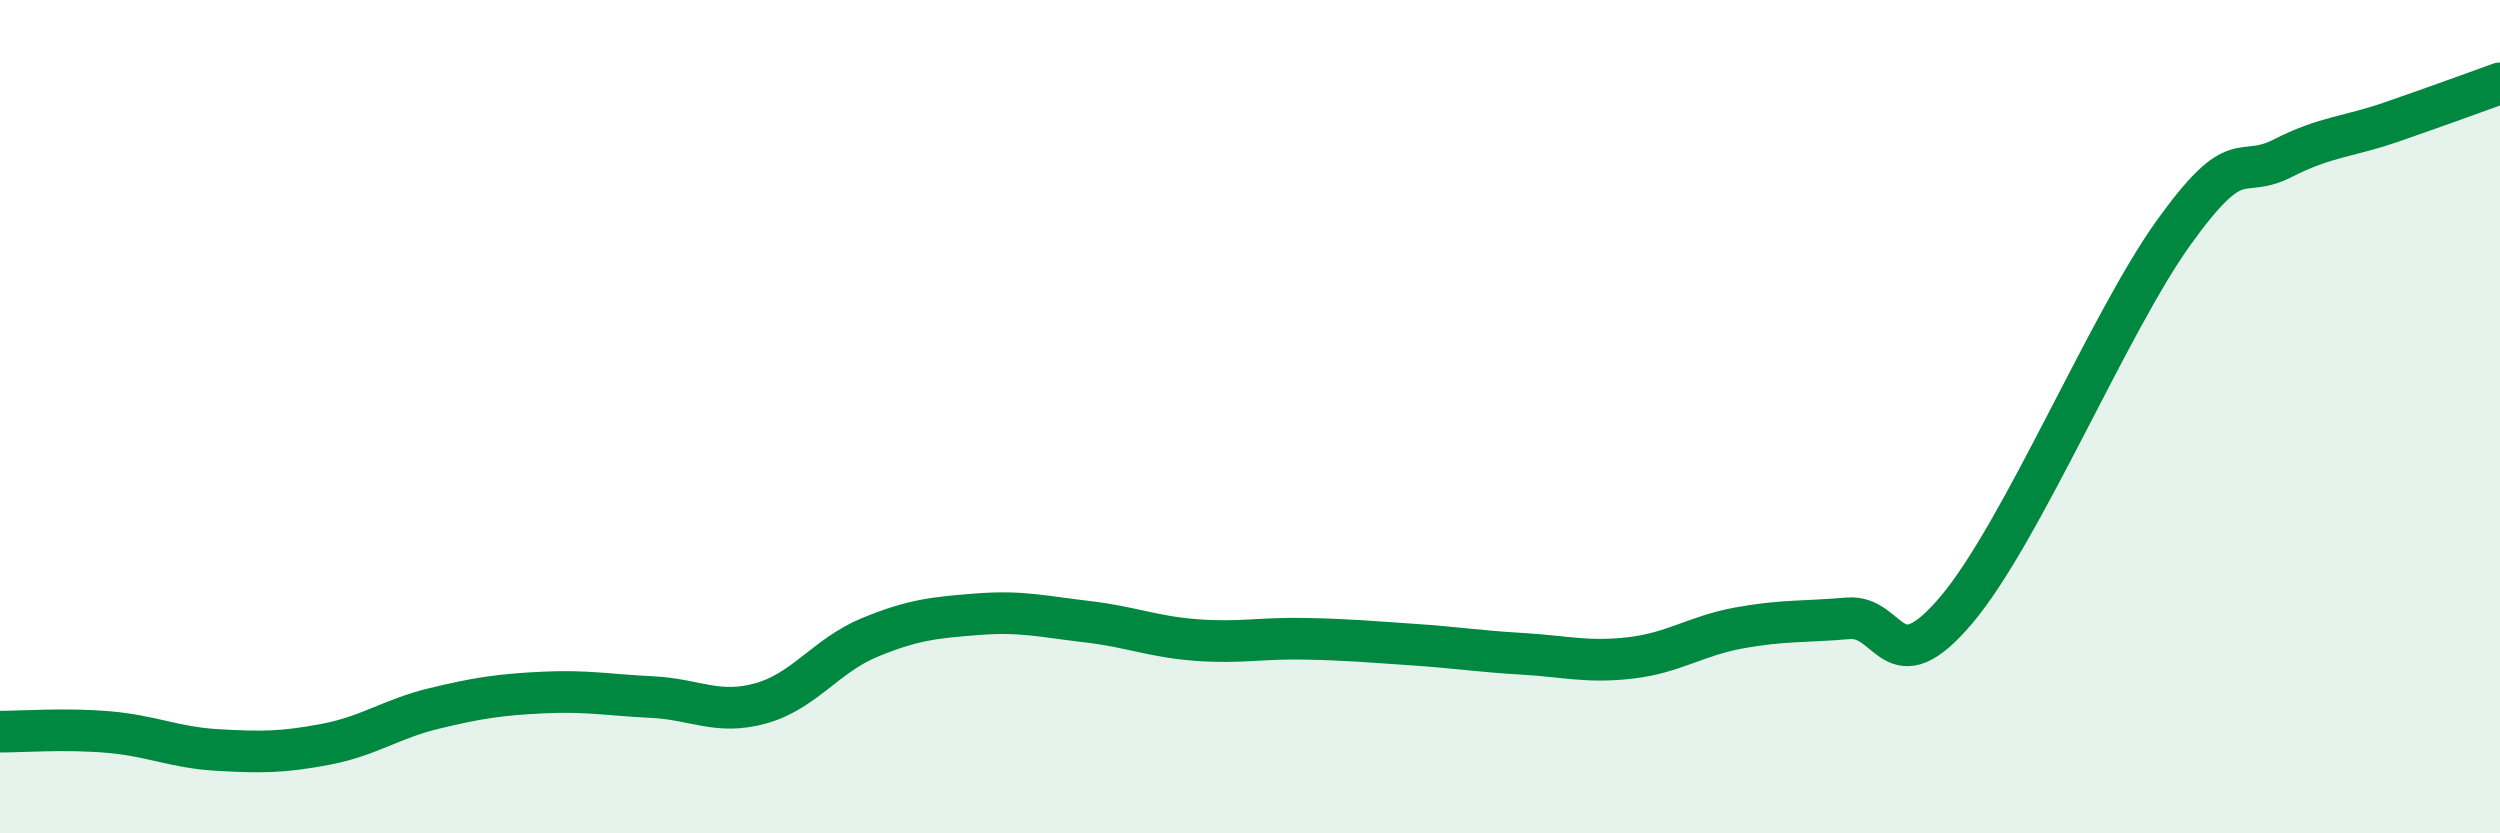
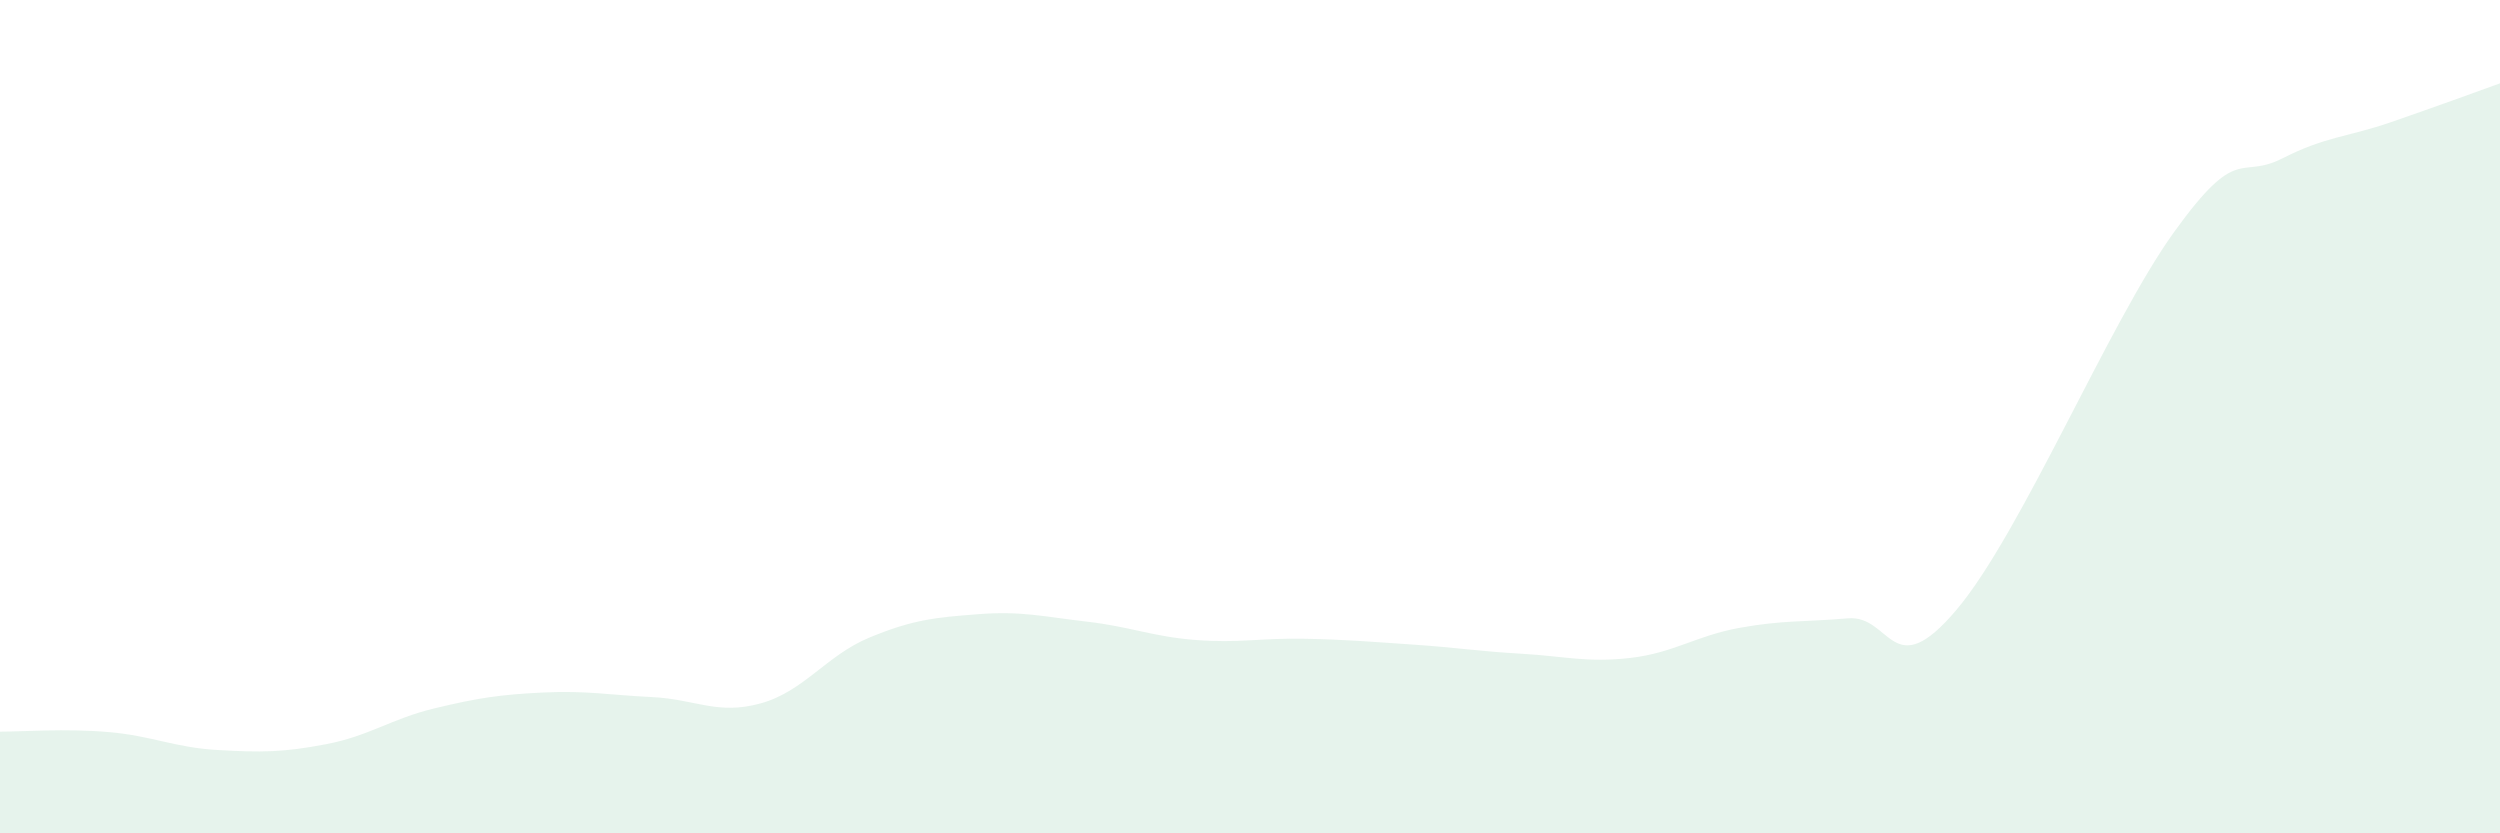
<svg xmlns="http://www.w3.org/2000/svg" width="60" height="20" viewBox="0 0 60 20">
  <path d="M 0,17.56 C 0.52,17.56 1.57,17.48 2.61,17.57 C 3.65,17.66 4.18,17.94 5.22,18 C 6.26,18.06 6.79,18.06 7.83,17.86 C 8.87,17.66 9.39,17.25 10.43,17 C 11.47,16.75 12,16.67 13.04,16.62 C 14.08,16.57 14.61,16.68 15.65,16.73 C 16.69,16.78 17.22,17.17 18.26,16.88 C 19.3,16.59 19.83,15.73 20.87,15.3 C 21.91,14.87 22.44,14.82 23.48,14.74 C 24.52,14.66 25.05,14.8 26.09,14.92 C 27.13,15.04 27.66,15.28 28.7,15.36 C 29.74,15.44 30.26,15.31 31.3,15.33 C 32.34,15.35 32.87,15.4 33.91,15.47 C 34.95,15.54 35.48,15.63 36.52,15.69 C 37.56,15.75 38.09,15.91 39.13,15.79 C 40.17,15.67 40.7,15.26 41.74,15.07 C 42.78,14.88 43.31,14.93 44.35,14.84 C 45.39,14.75 45.4,16.48 46.96,14.63 C 48.52,12.78 50.61,7.75 52.17,5.58 C 53.73,3.41 53.74,4.33 54.78,3.8 C 55.82,3.27 56.35,3.29 57.39,2.93 C 58.43,2.57 59.48,2.19 60,2L60 20L0 20Z" fill="#008740" opacity="0.1" stroke-linecap="round" stroke-linejoin="round" />
-   <path d="M 0,17.56 C 0.52,17.56 1.57,17.48 2.61,17.57 C 3.65,17.66 4.18,17.94 5.22,18 C 6.26,18.06 6.79,18.06 7.83,17.86 C 8.87,17.66 9.39,17.25 10.43,17 C 11.47,16.75 12,16.67 13.04,16.62 C 14.08,16.57 14.61,16.68 15.65,16.73 C 16.69,16.78 17.22,17.17 18.26,16.88 C 19.3,16.59 19.83,15.73 20.87,15.3 C 21.91,14.87 22.44,14.82 23.48,14.74 C 24.52,14.66 25.05,14.8 26.09,14.92 C 27.13,15.04 27.66,15.28 28.7,15.36 C 29.74,15.44 30.26,15.31 31.3,15.33 C 32.34,15.35 32.87,15.4 33.91,15.47 C 34.95,15.54 35.48,15.63 36.52,15.69 C 37.56,15.75 38.09,15.91 39.13,15.79 C 40.17,15.67 40.7,15.26 41.74,15.07 C 42.78,14.88 43.31,14.93 44.35,14.84 C 45.39,14.75 45.4,16.48 46.96,14.63 C 48.52,12.78 50.61,7.75 52.17,5.58 C 53.73,3.41 53.74,4.33 54.78,3.8 C 55.82,3.27 56.35,3.29 57.39,2.93 C 58.43,2.57 59.48,2.19 60,2" stroke="#008740" stroke-width="1" fill="none" stroke-linecap="round" stroke-linejoin="round" />
</svg>